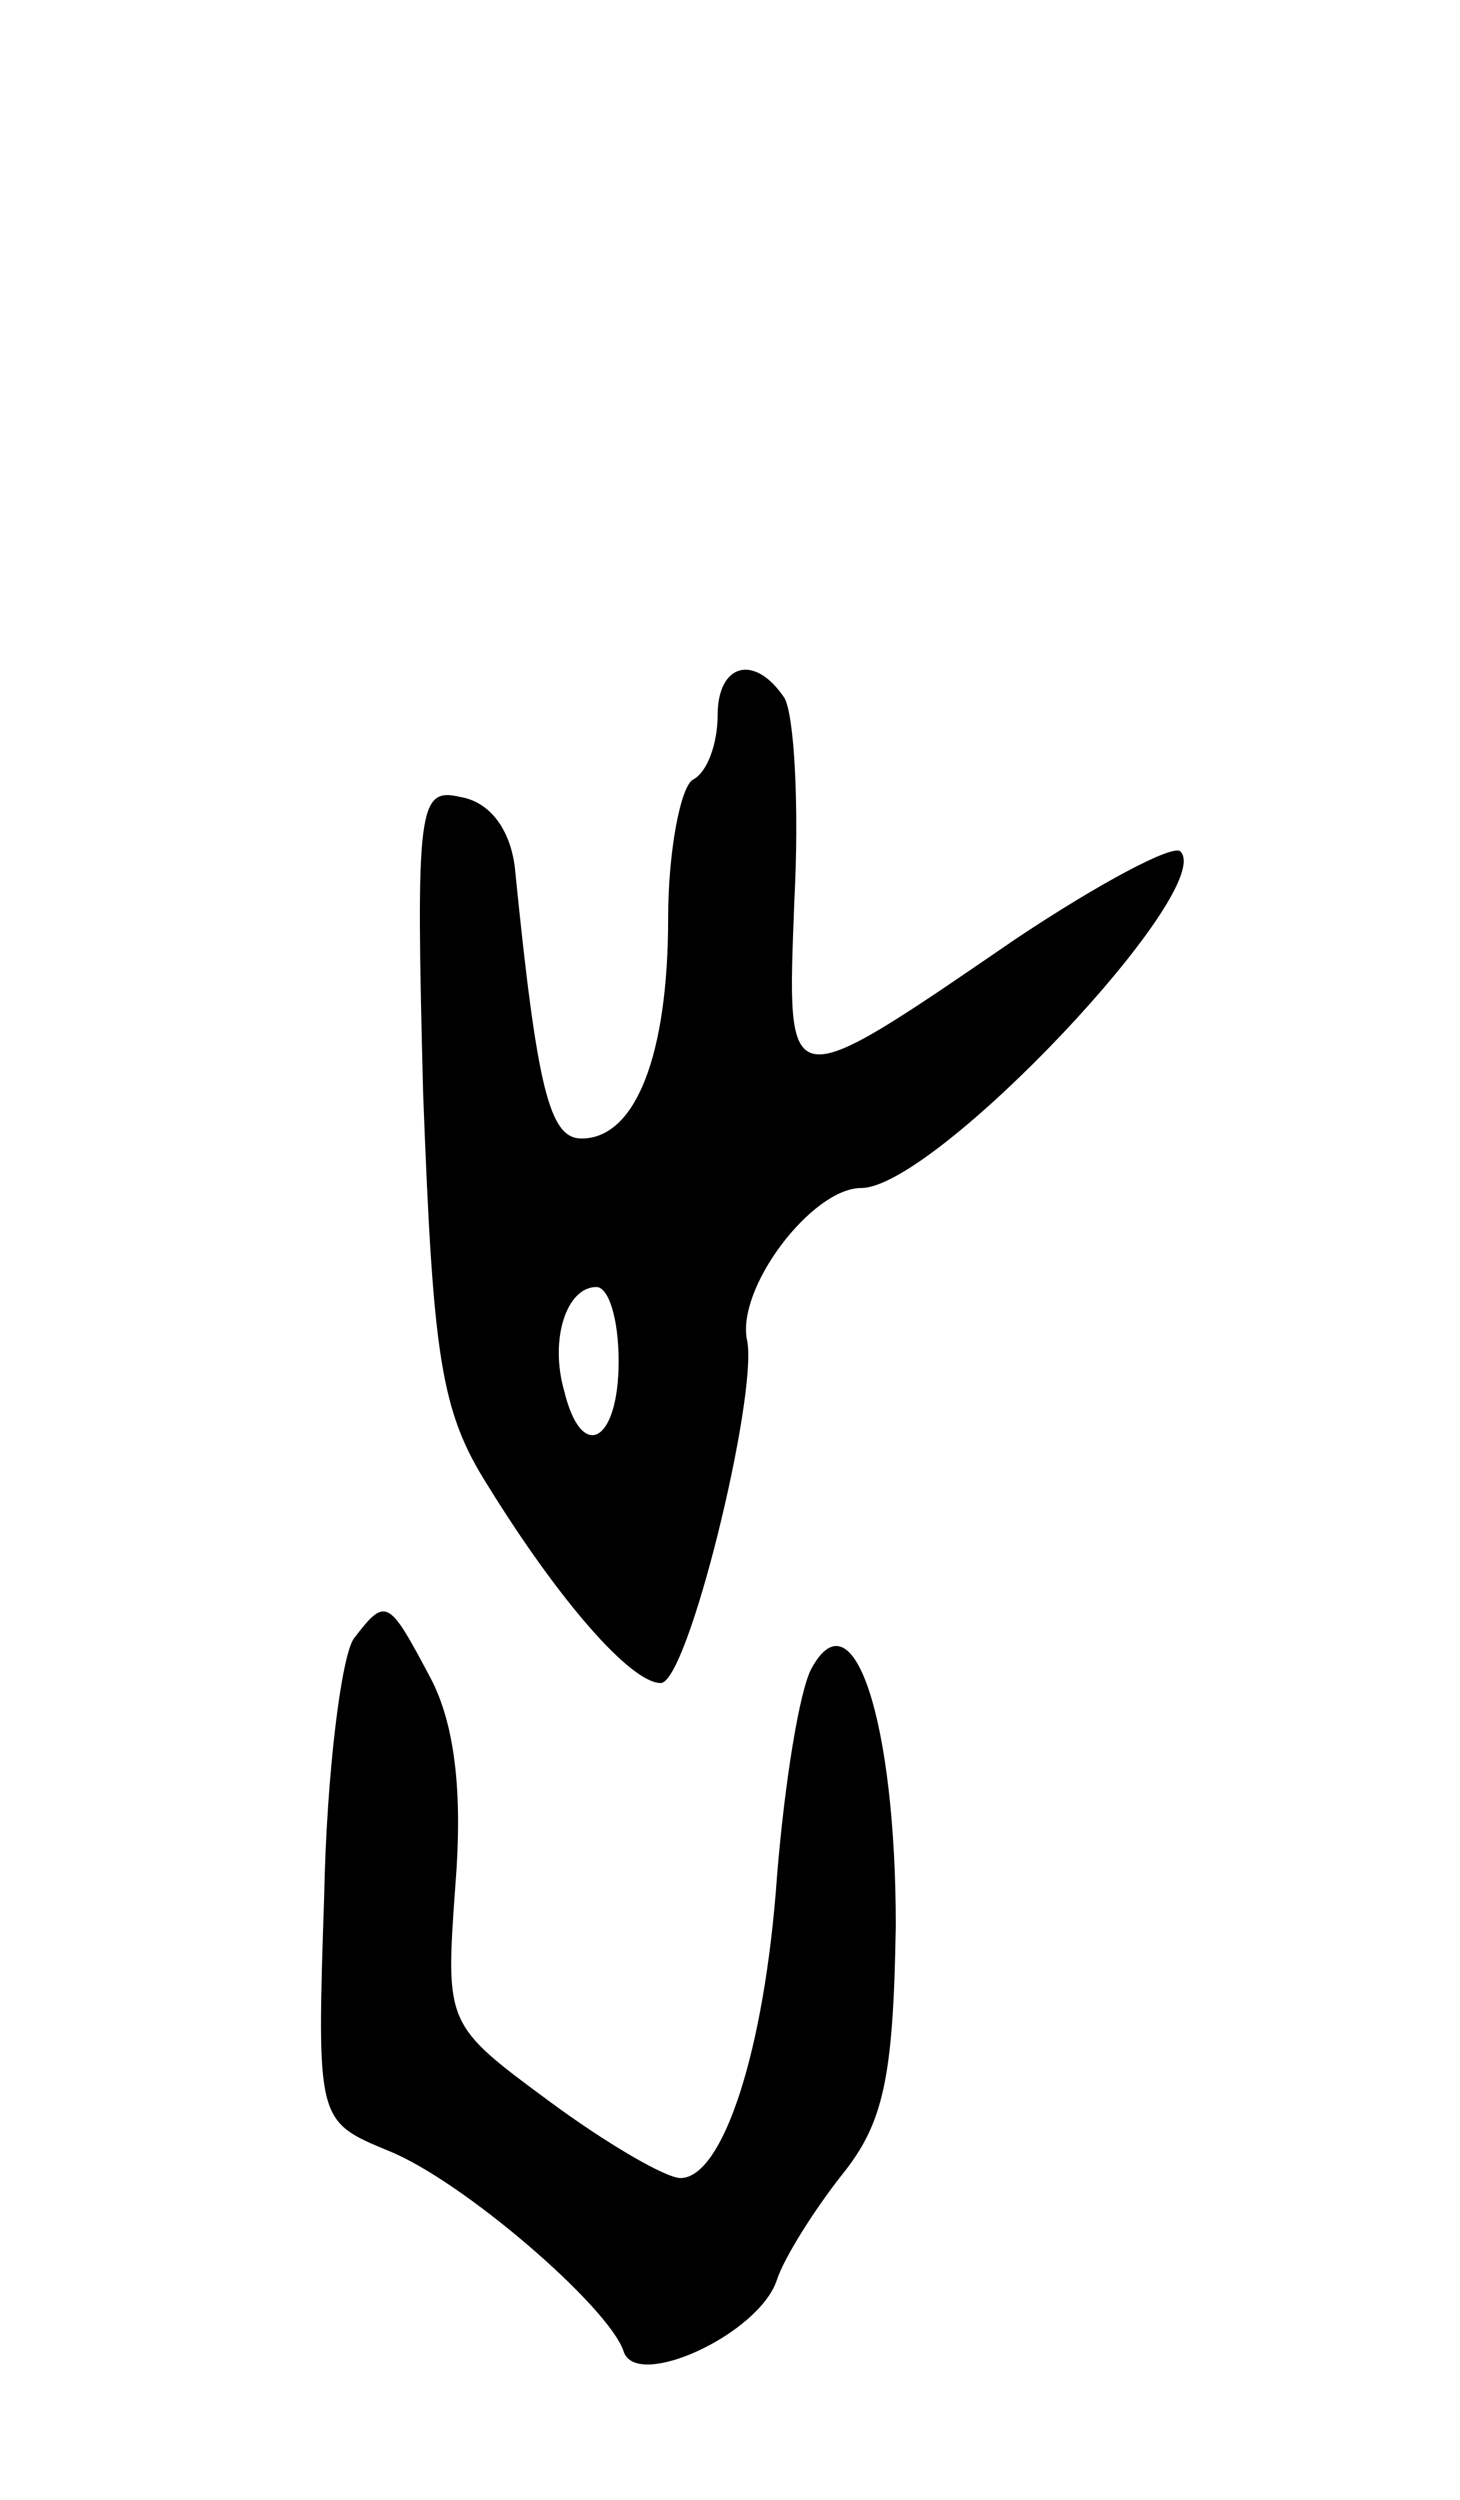
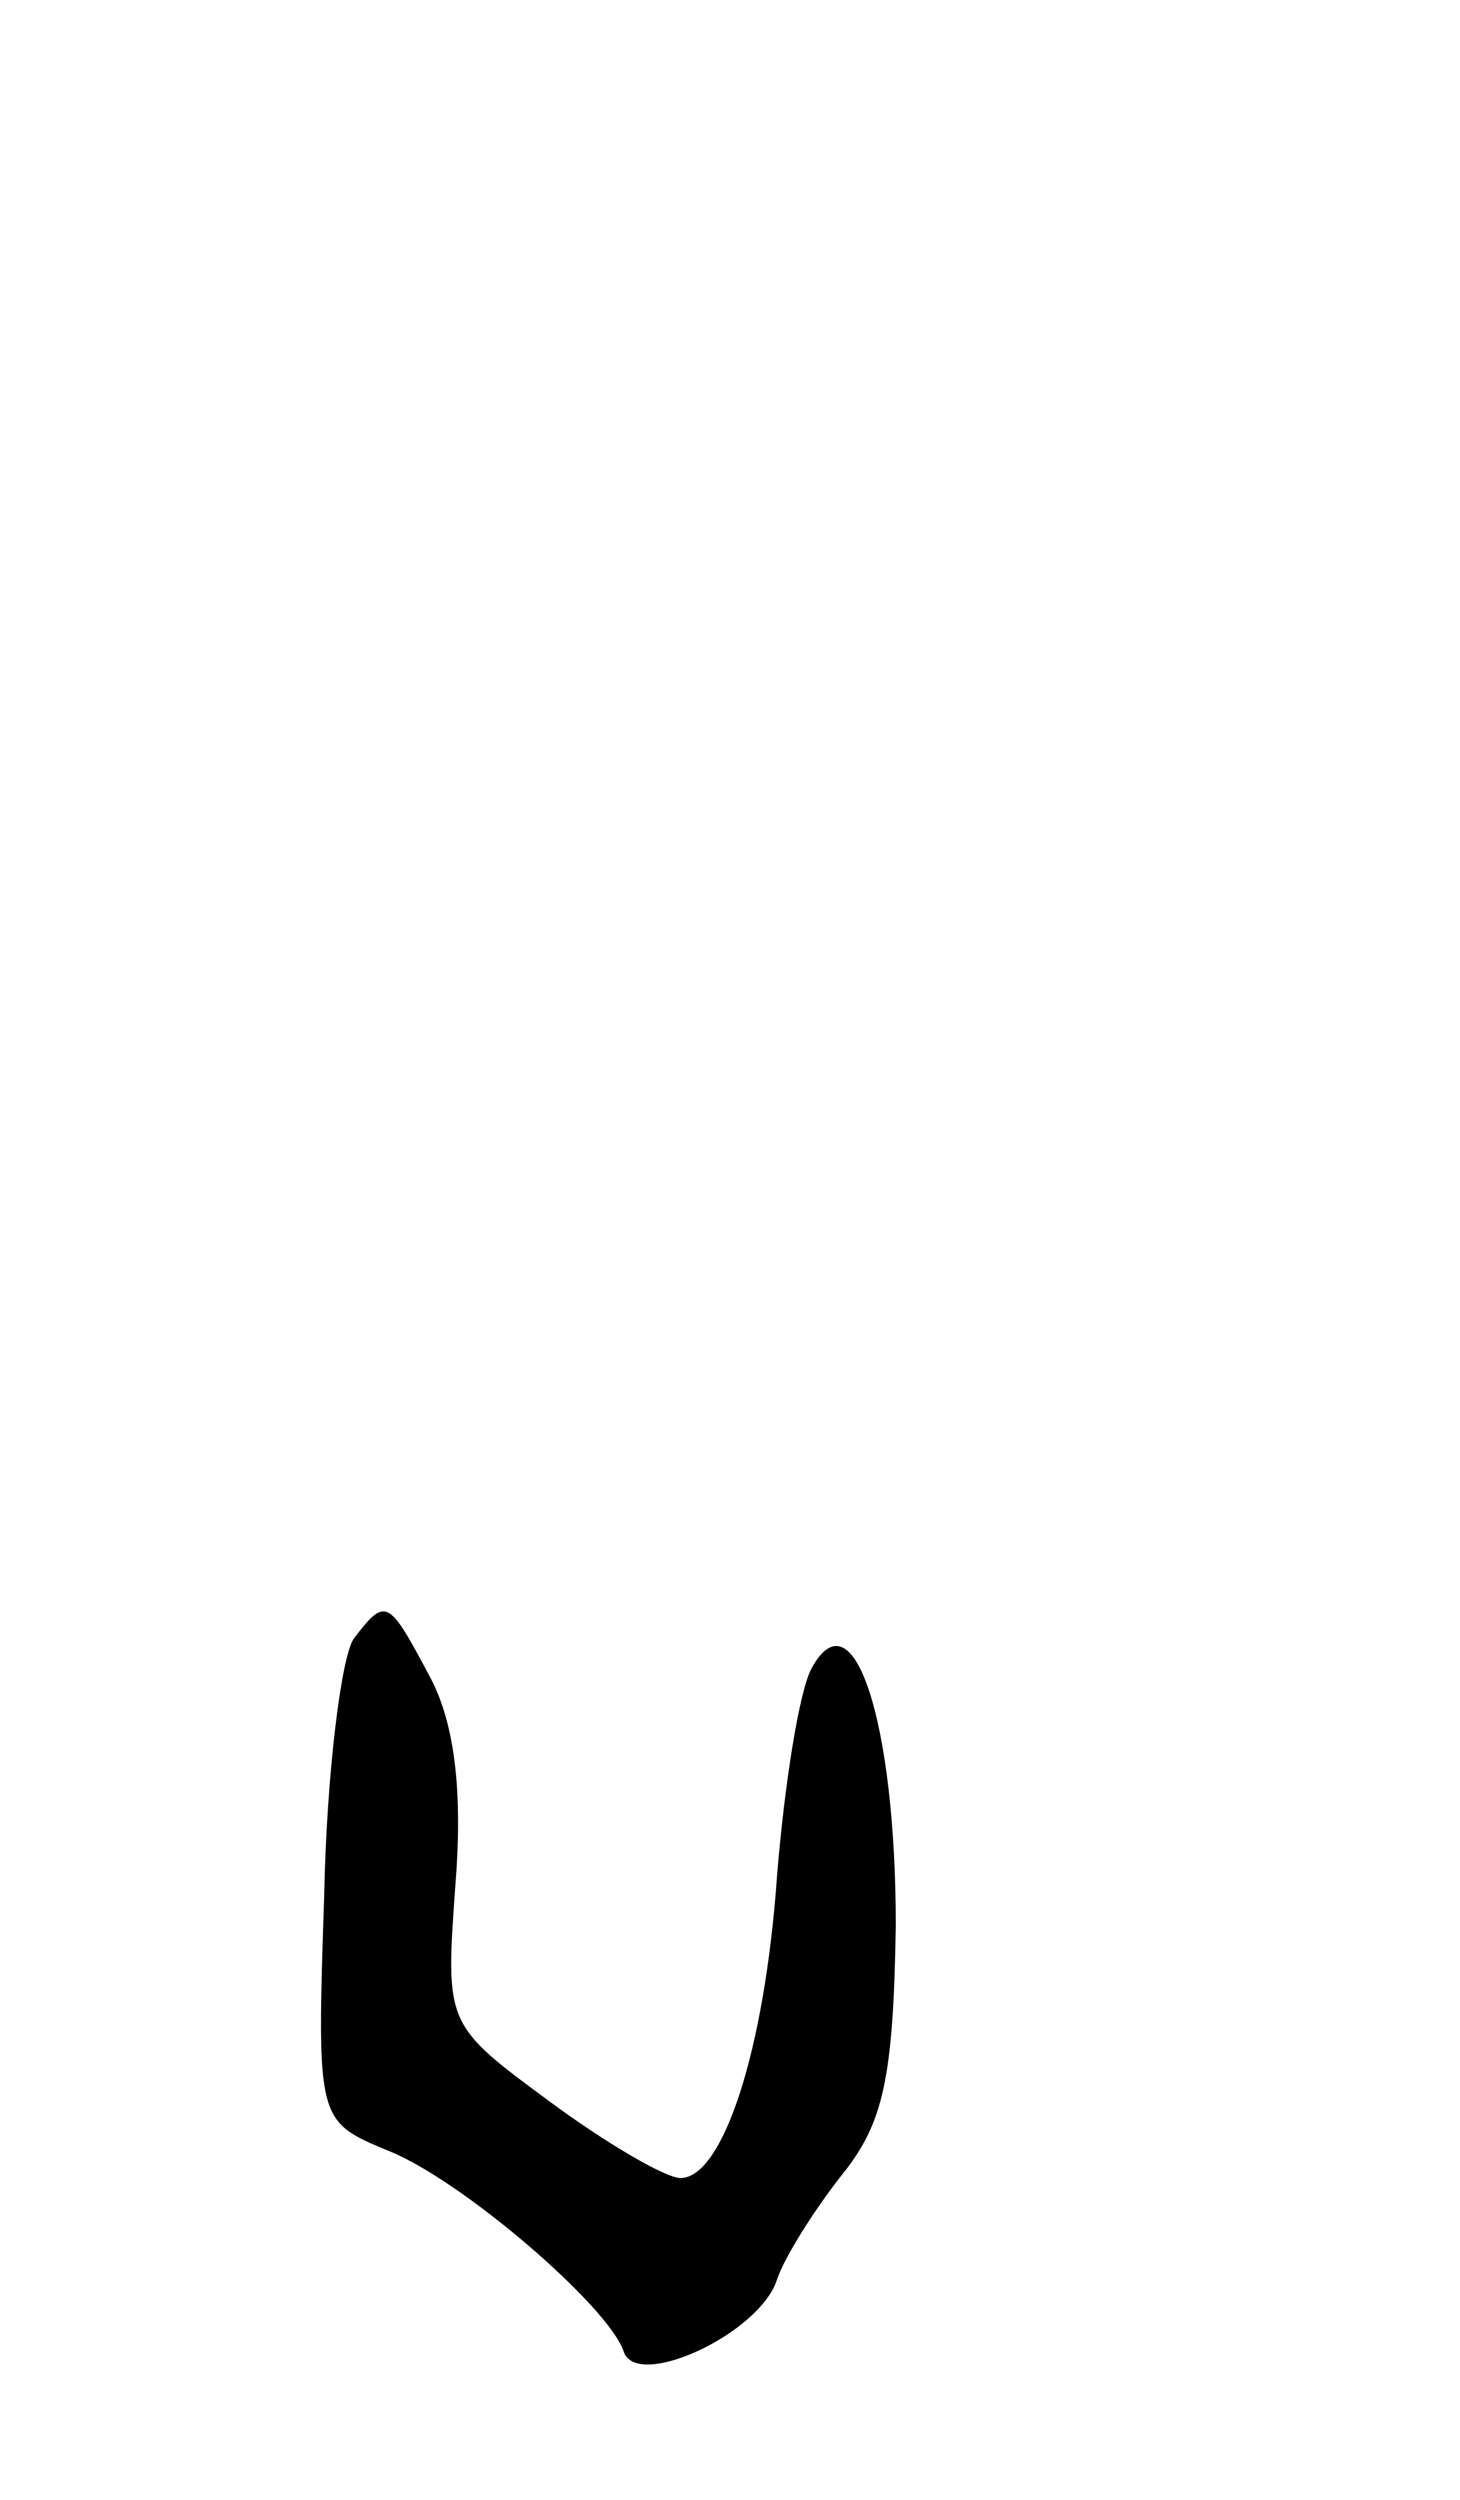
<svg xmlns="http://www.w3.org/2000/svg" version="1.0" width="59" height="101" viewBox="0 0 59 101">
  <g transform="translate(0,101) scale(0.1,-0.1)">
-     <path d="M290 721 c0 -11 -4 -23 -10 -26 -5 -3 -10 -29 -10 -56 0 -55 -13 -89 -35 -89 -13 0 -18 20 -27 110 -2 15 -10 26 -22 28 -17 4 -18 -4 -15 -120 4 -106 7 -128 26 -158 29 -47 58 -80 70 -80 11 0 39 115 35 138 -5 21 26 62 46 62 30 0 144 121 129 136 -3 3 -33 -13 -66 -35 -95 -65 -93 -65 -90 15 2 38 0 75 -4 82 -12 18 -27 14 -27 -7z m-40 -261 c0 -33 -15 -41 -22 -12 -6 21 1 42 13 42 5 0 9 -13 9 -30z" />
    <path d="M143 348 c-5 -7 -11 -54 -12 -104 -3 -91 -3 -91 26 -103 30 -12 89 -63 95 -81 5 -16 55 7 62 29 3 9 15 28 26 42 17 21 21 39 22 101 0 82 -17 135 -34 104 -5 -9 -11 -47 -14 -84 -5 -71 -22 -122 -39 -122 -6 0 -30 14 -53 31 -42 31 -42 31 -38 87 3 37 0 65 -10 84 -17 32 -18 33 -31 16z" />
  </g>
</svg>